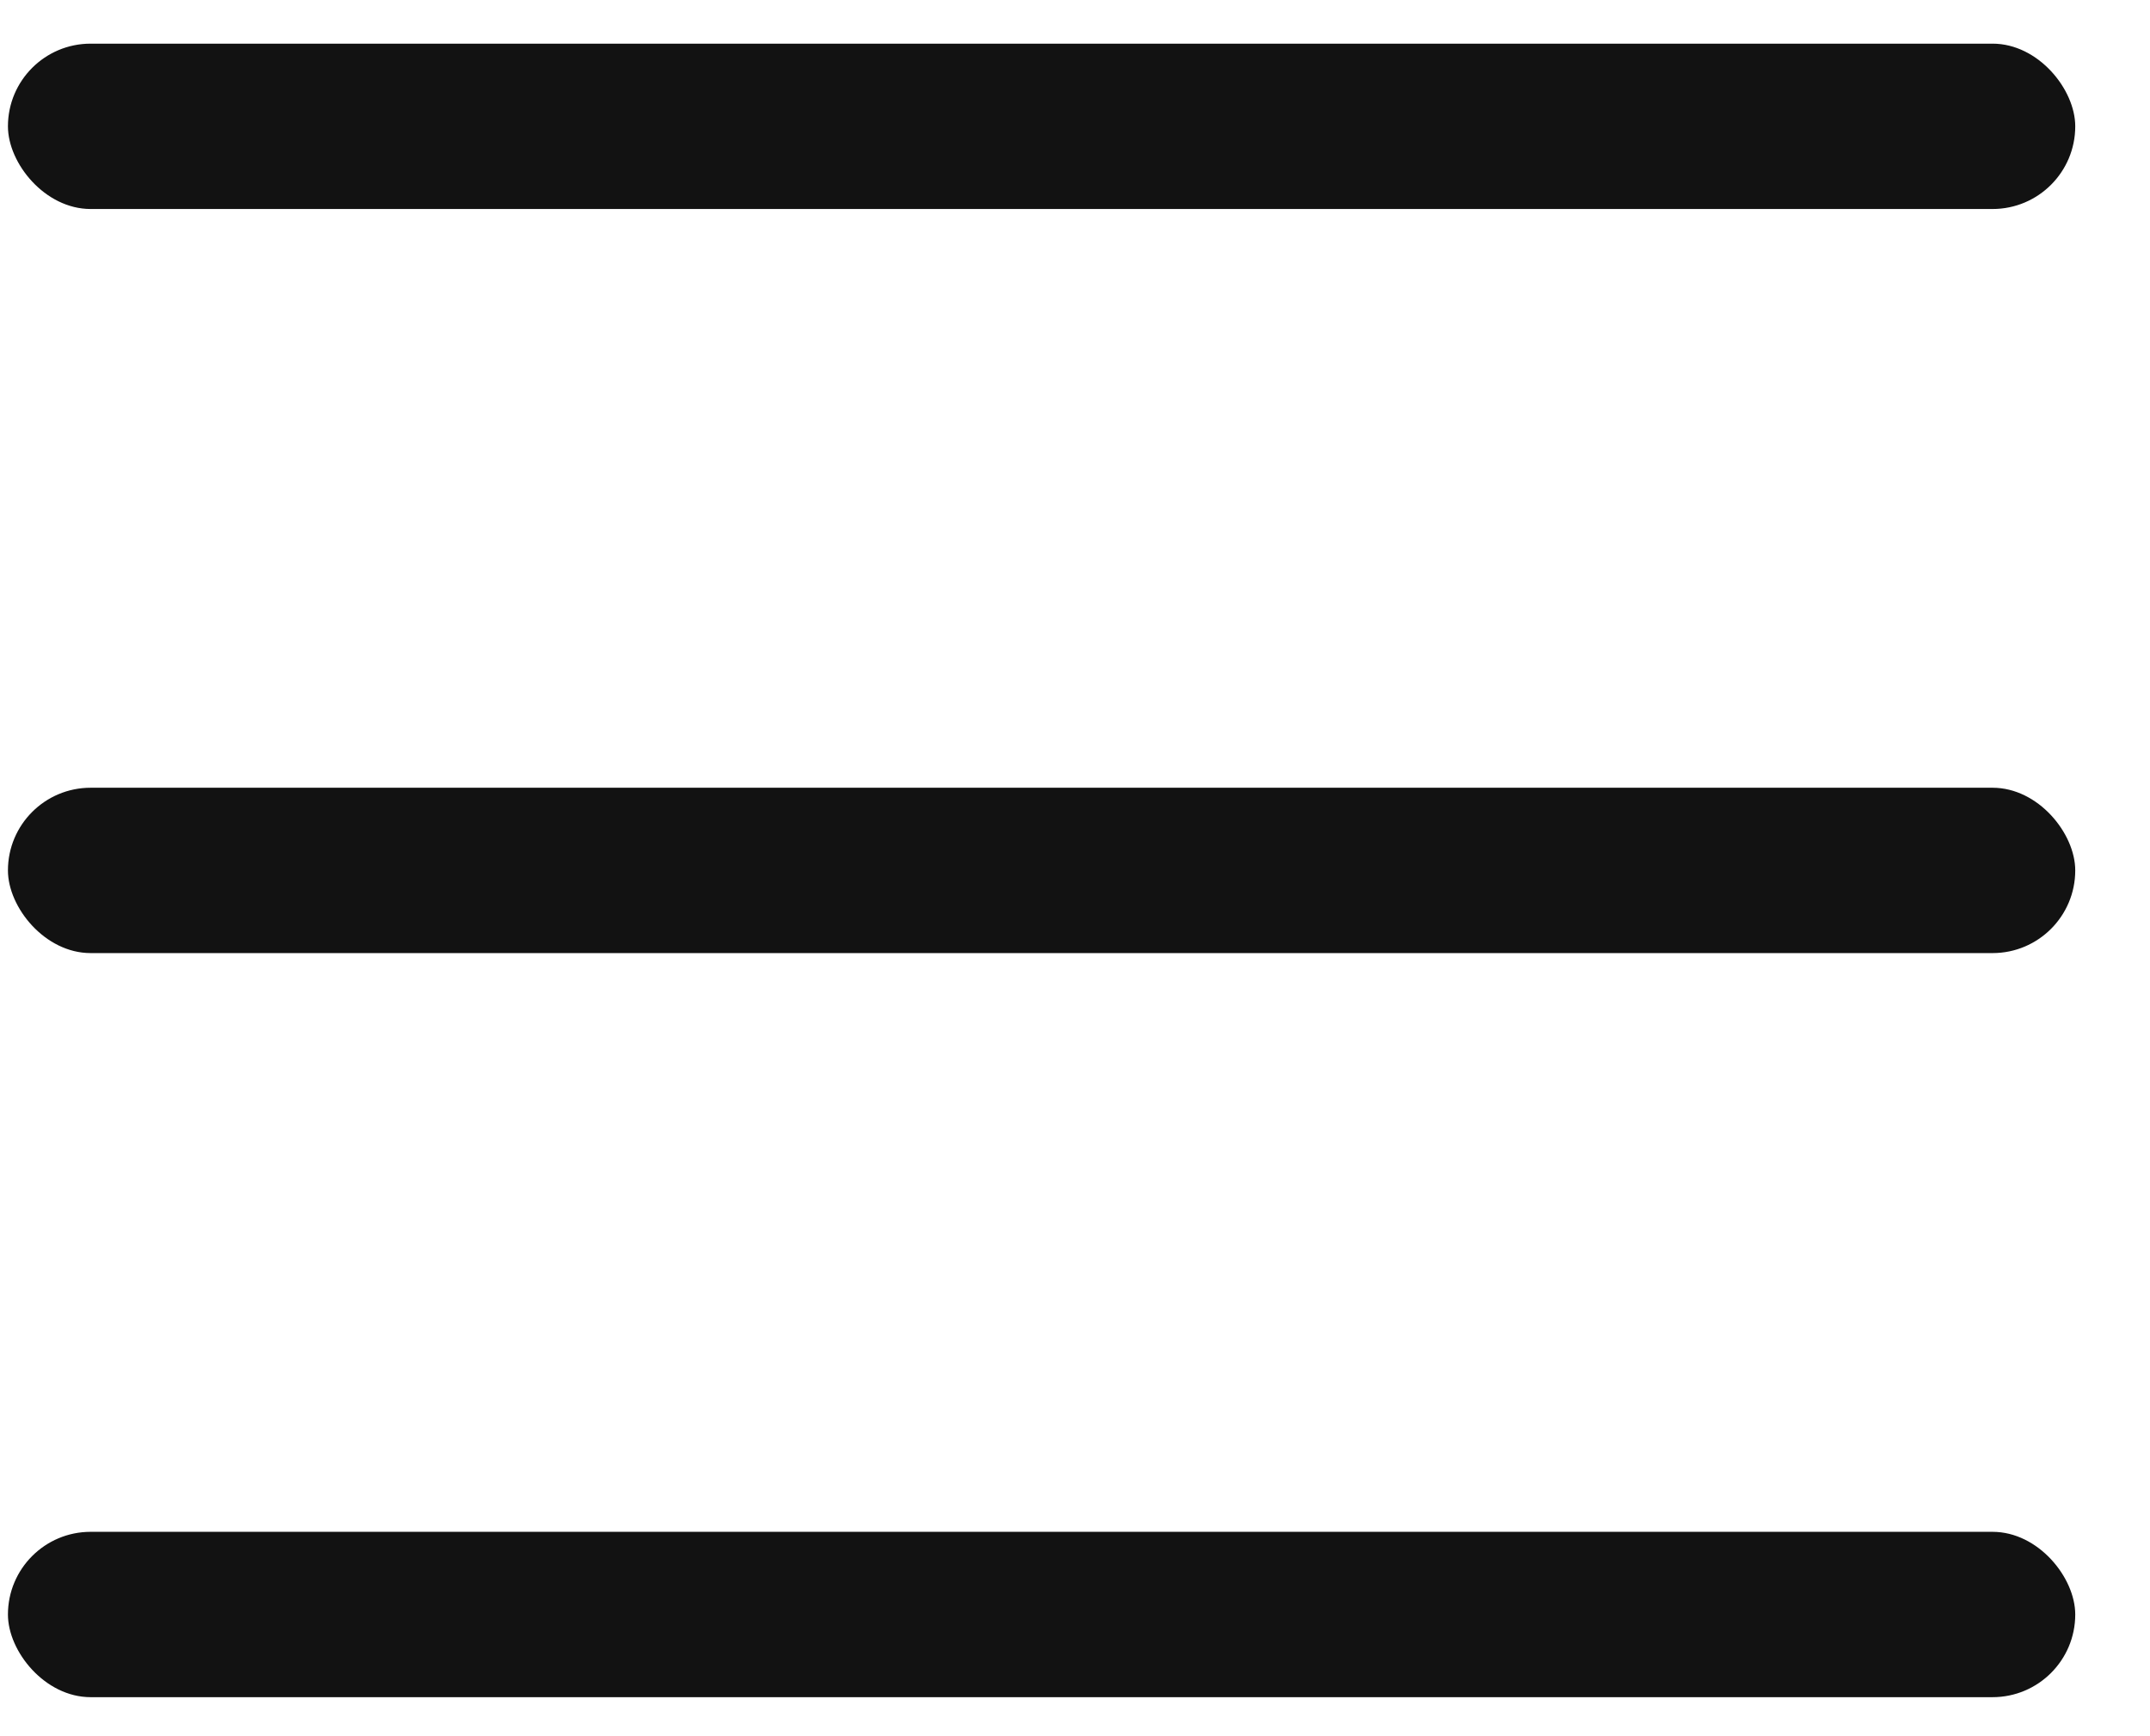
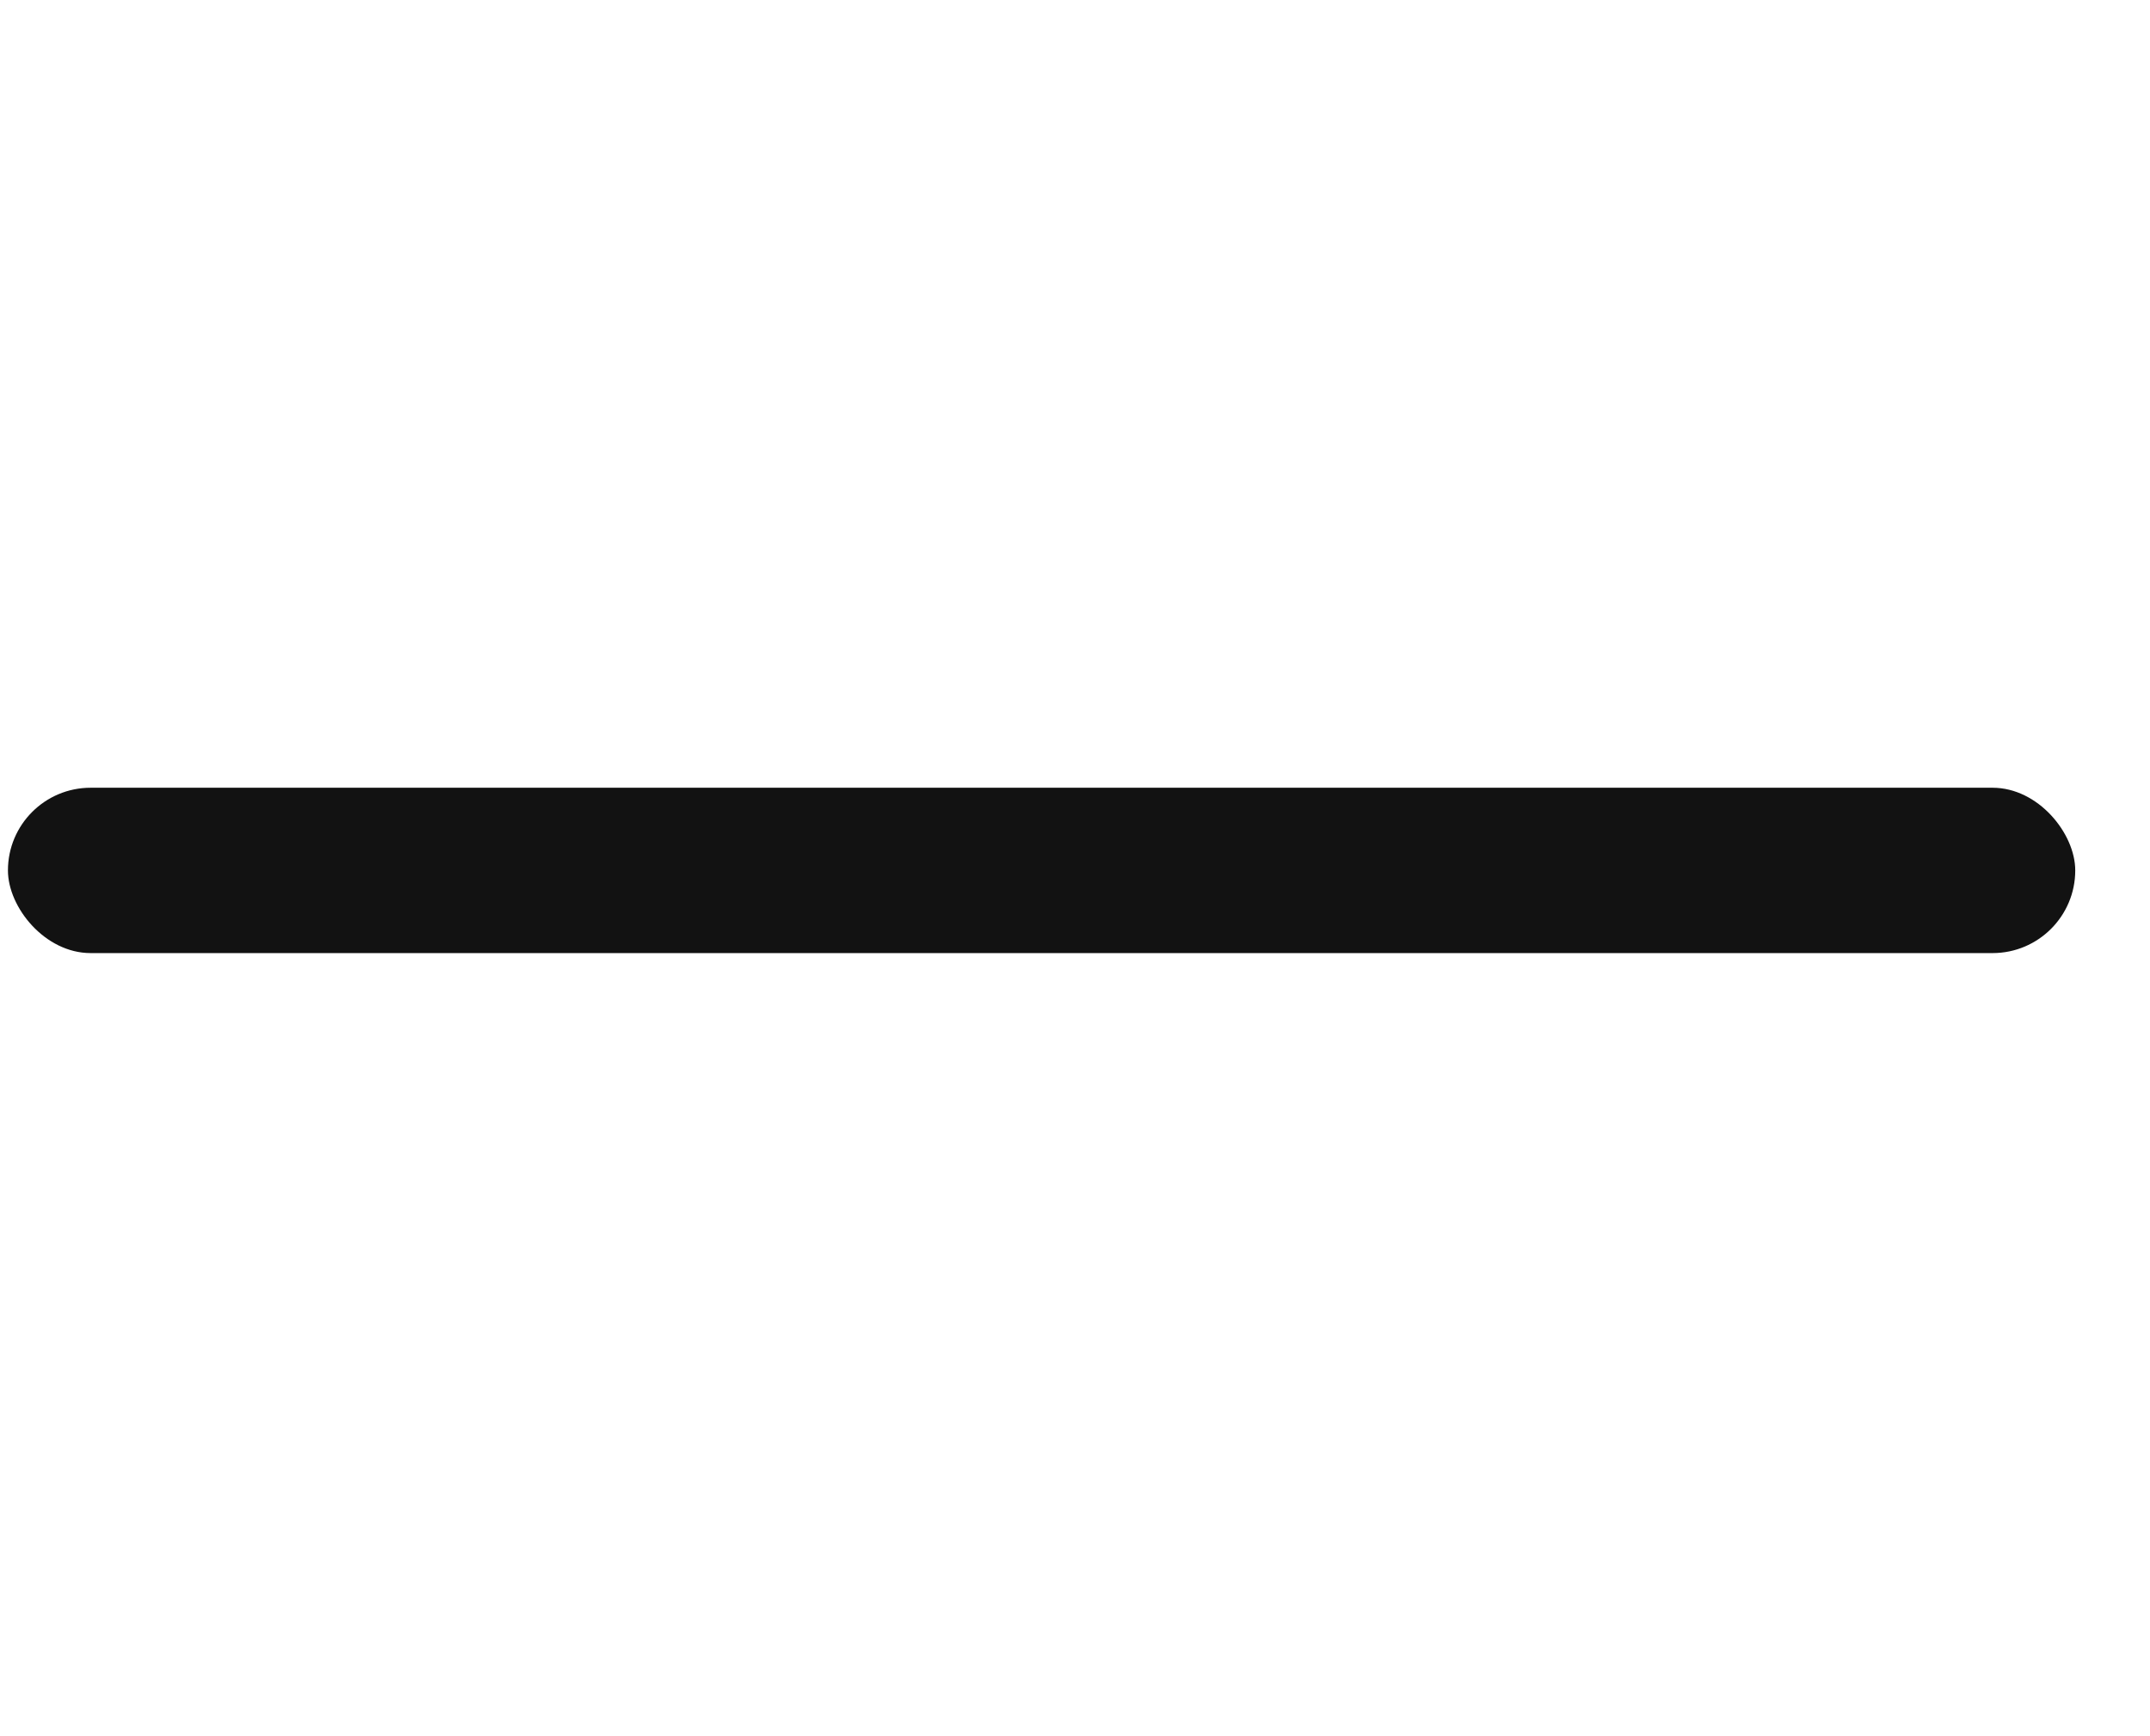
<svg xmlns="http://www.w3.org/2000/svg" width="26" height="21" viewBox="0 0 26 21" fill="none">
  <rect x="0.096" y="9.528" width="25" height="2" rx="1" fill="#121212" />
-   <rect x="0.096" y="0.528" width="25" height="2" rx="1" fill="#121212" />
-   <rect x="0.096" y="18.528" width="25" height="2" rx="1" fill="#121212" />
</svg>